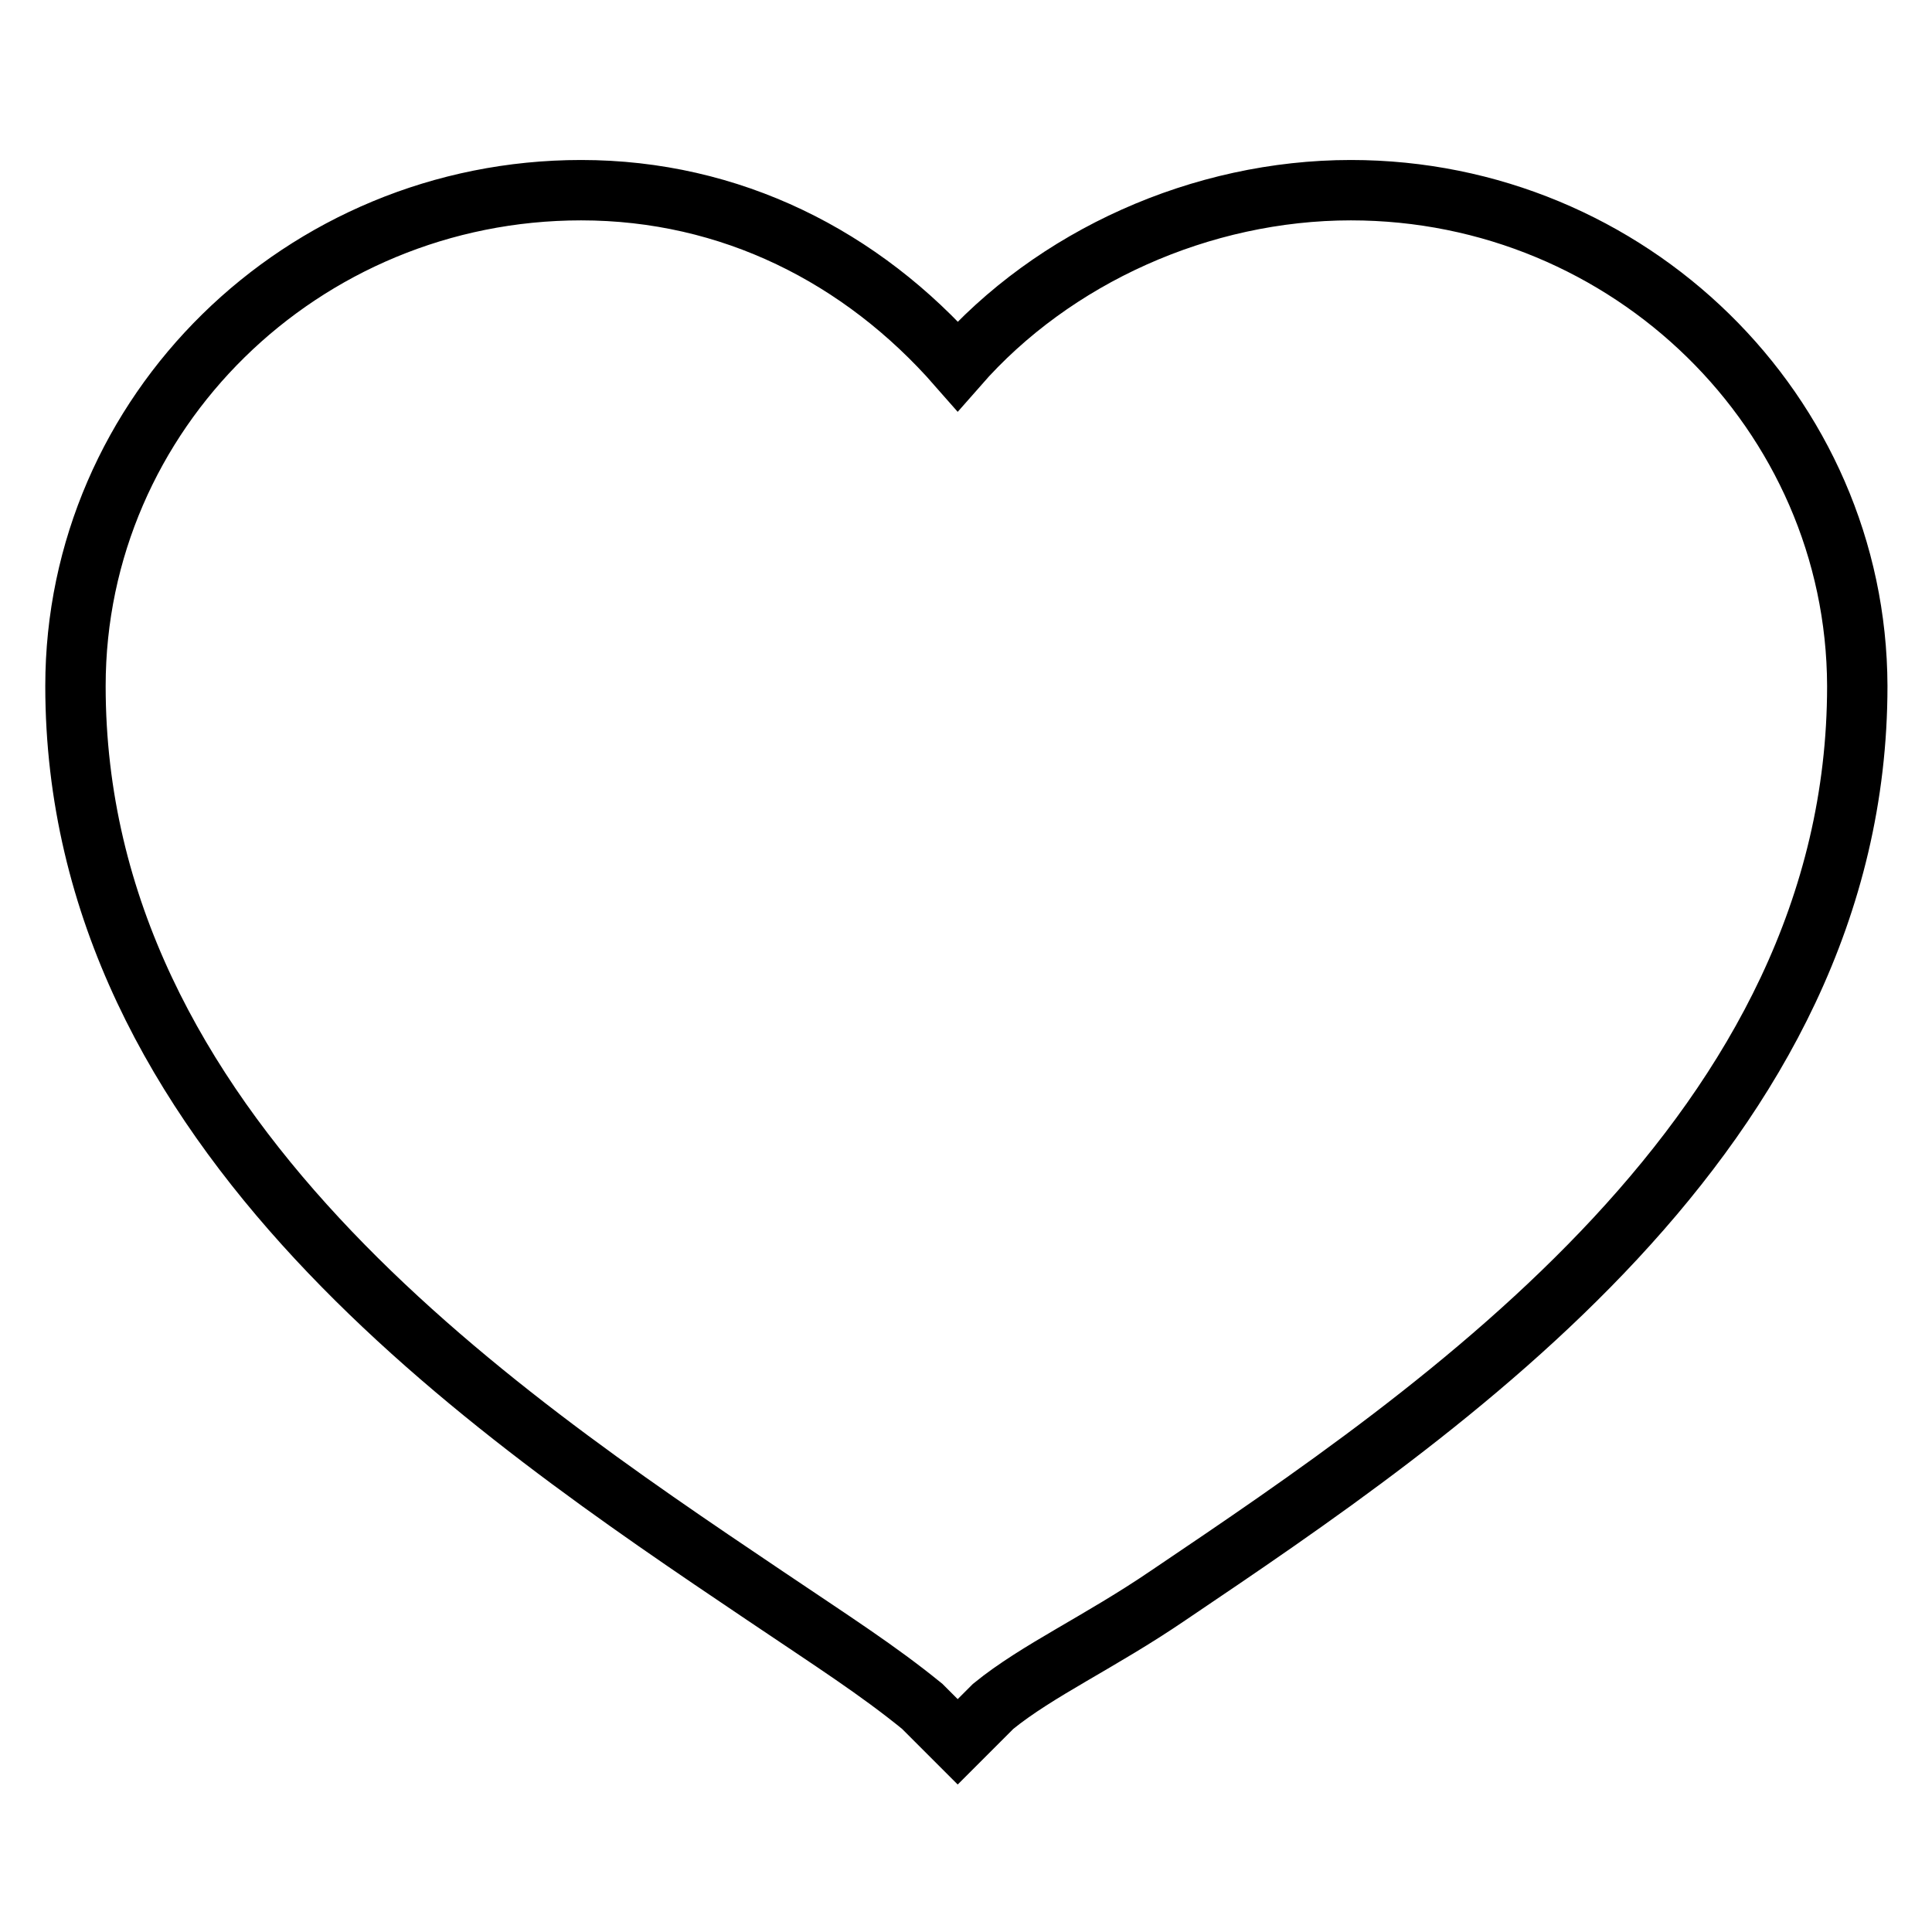
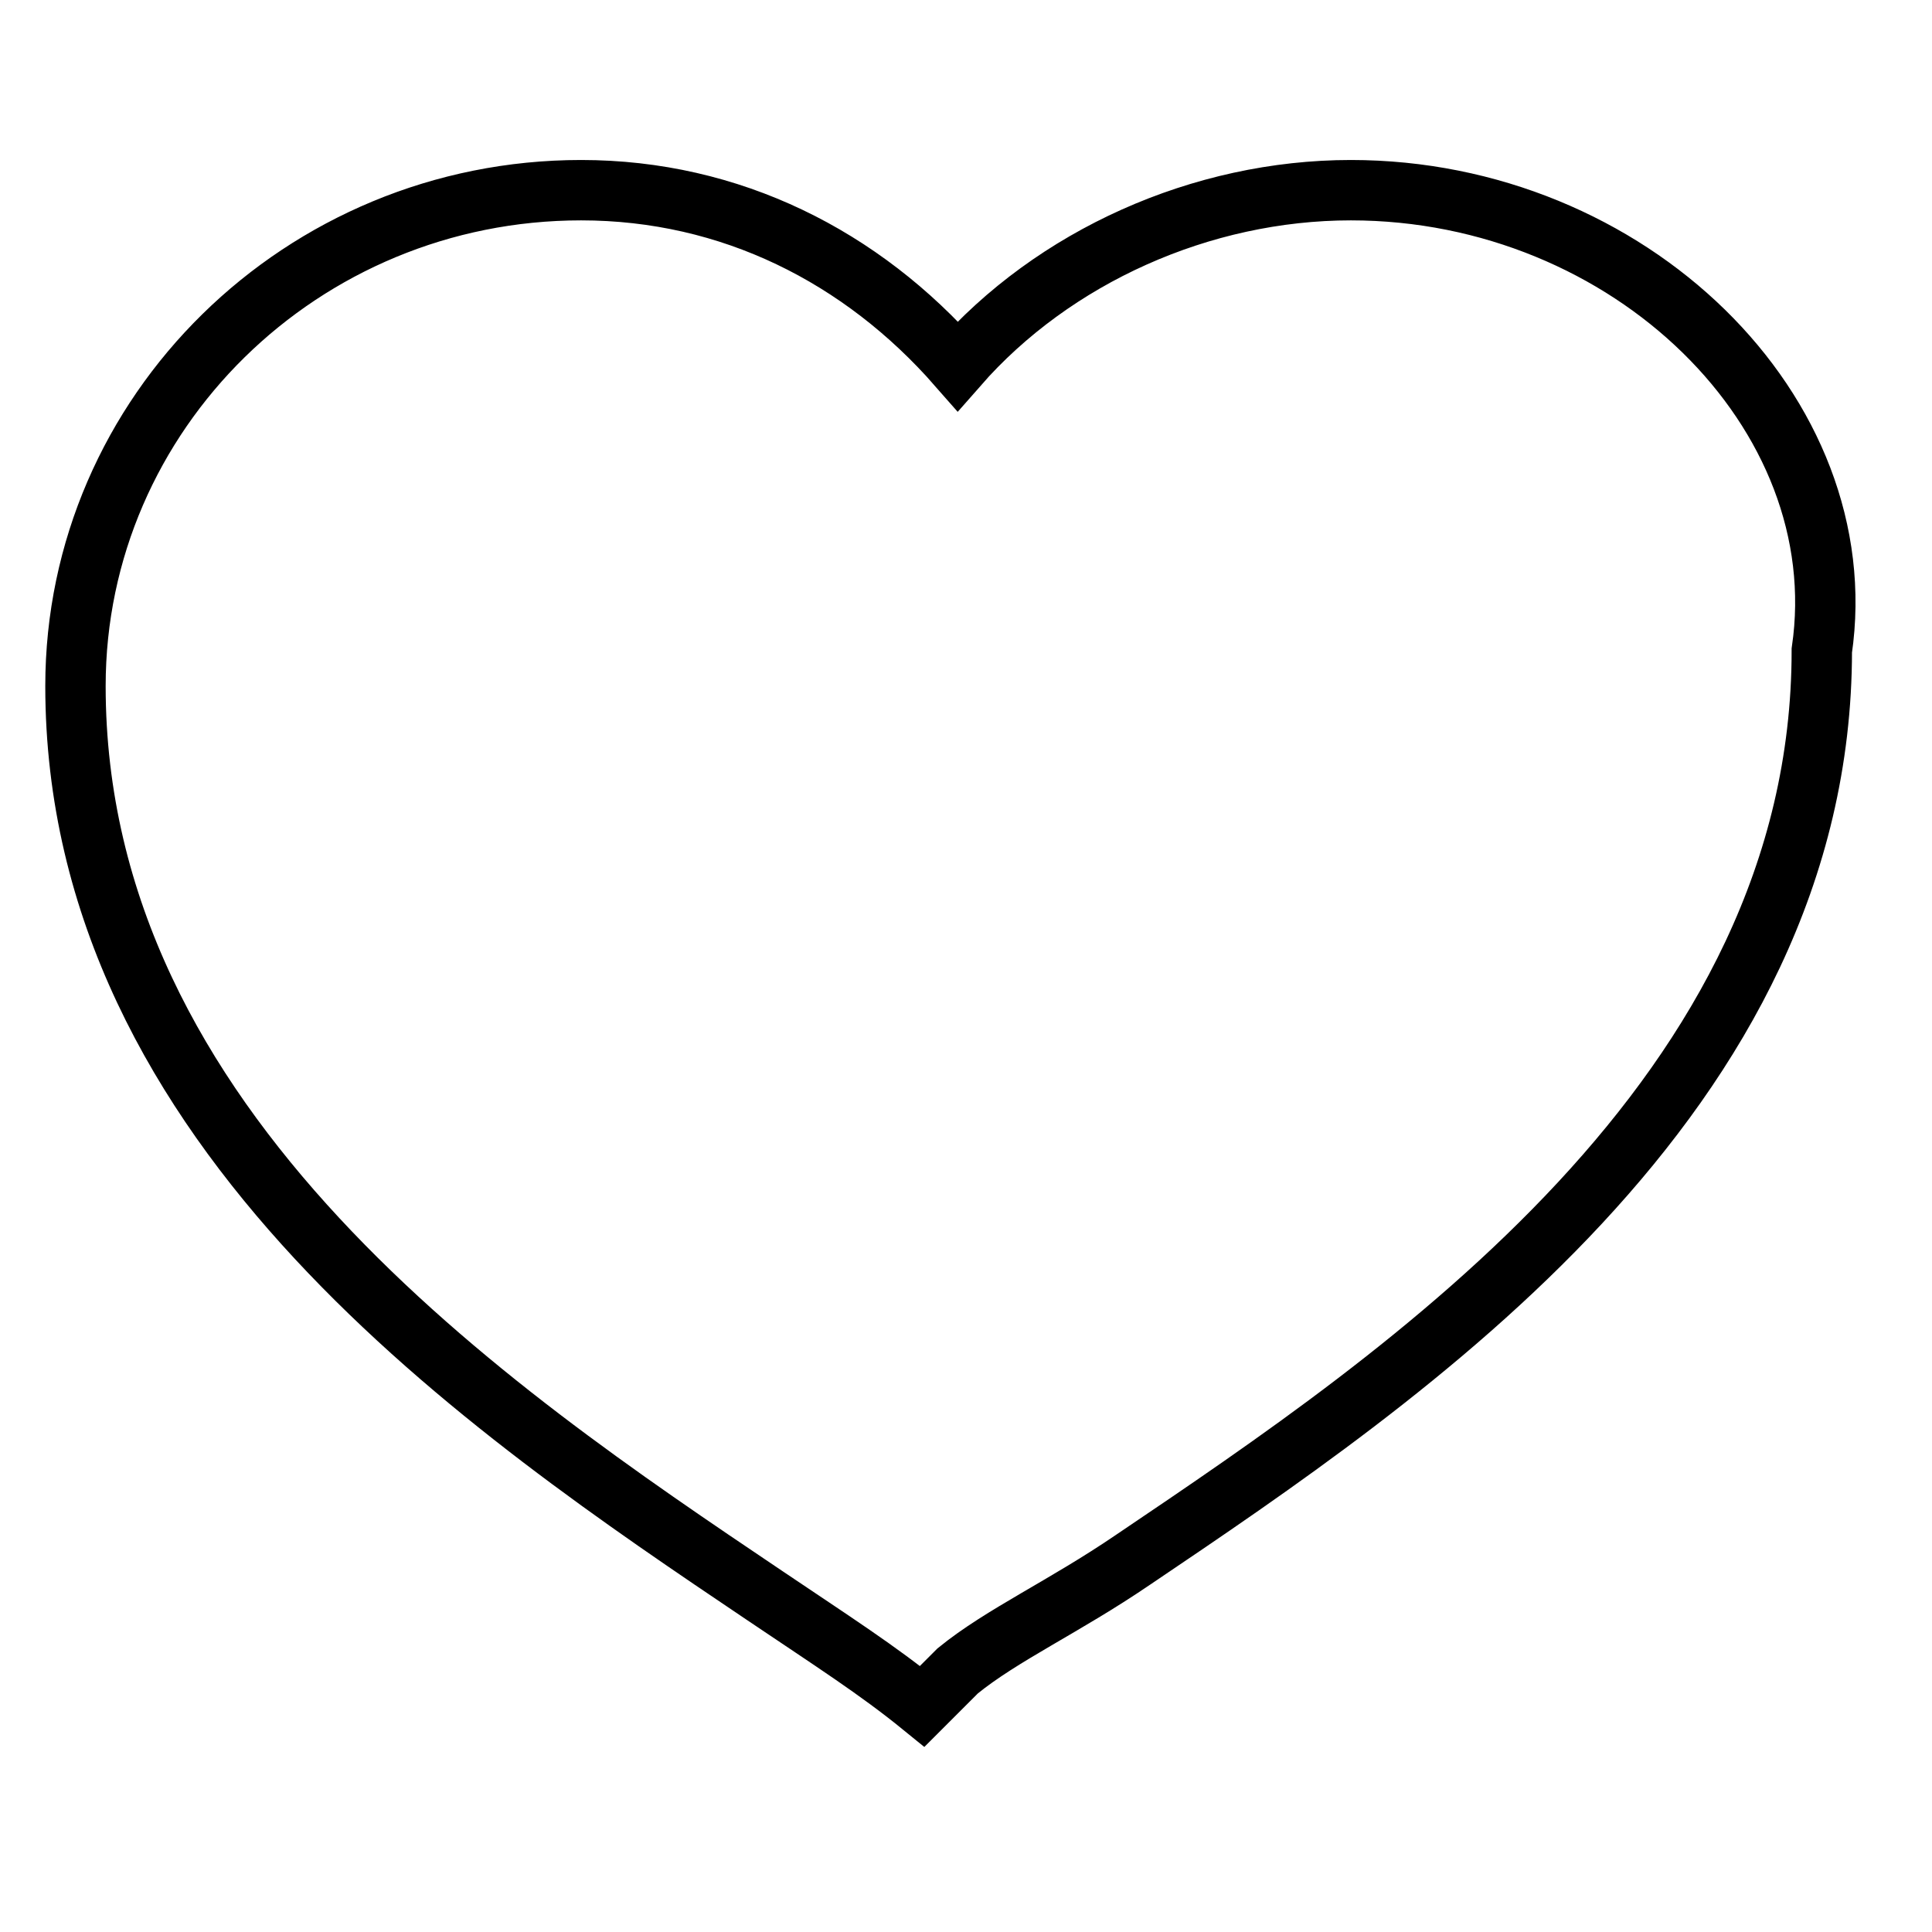
<svg xmlns="http://www.w3.org/2000/svg" version="1.1" x="0px" y="0px" viewBox="0 0 256 256" enable-background="new 0 0 256 256" xml:space="preserve">
  <g>
-     <path stroke-width="8" fill-opacity="0" stroke="#000000" d="M179,25.2c-19.8,0-39.4,8.8-52.1,23.3C114.2,34,96.8,25.2,77,25.2c-37,0-67,29.5-67,65.7 c0,59,54.9,96,91.3,120.5c9.2,6.2,15,9.9,20.9,14.7l4.7,4.7l4.7-4.7c5.9-4.8,14.1-8.5,23.2-14.7c36.3-24.5,91.3-61.5,91.3-120.5 C246,54.7,215.9,25.2,179,25.2z" />
+     <path stroke-width="8" fill-opacity="0" stroke="#000000" d="M179,25.2c-19.8,0-39.4,8.8-52.1,23.3C114.2,34,96.8,25.2,77,25.2c-37,0-67,29.5-67,65.7 c0,59,54.9,96,91.3,120.5c9.2,6.2,15,9.9,20.9,14.7l4.7-4.7c5.9-4.8,14.1-8.5,23.2-14.7c36.3-24.5,91.3-61.5,91.3-120.5 C246,54.7,215.9,25.2,179,25.2z" />
  </g>
</svg>